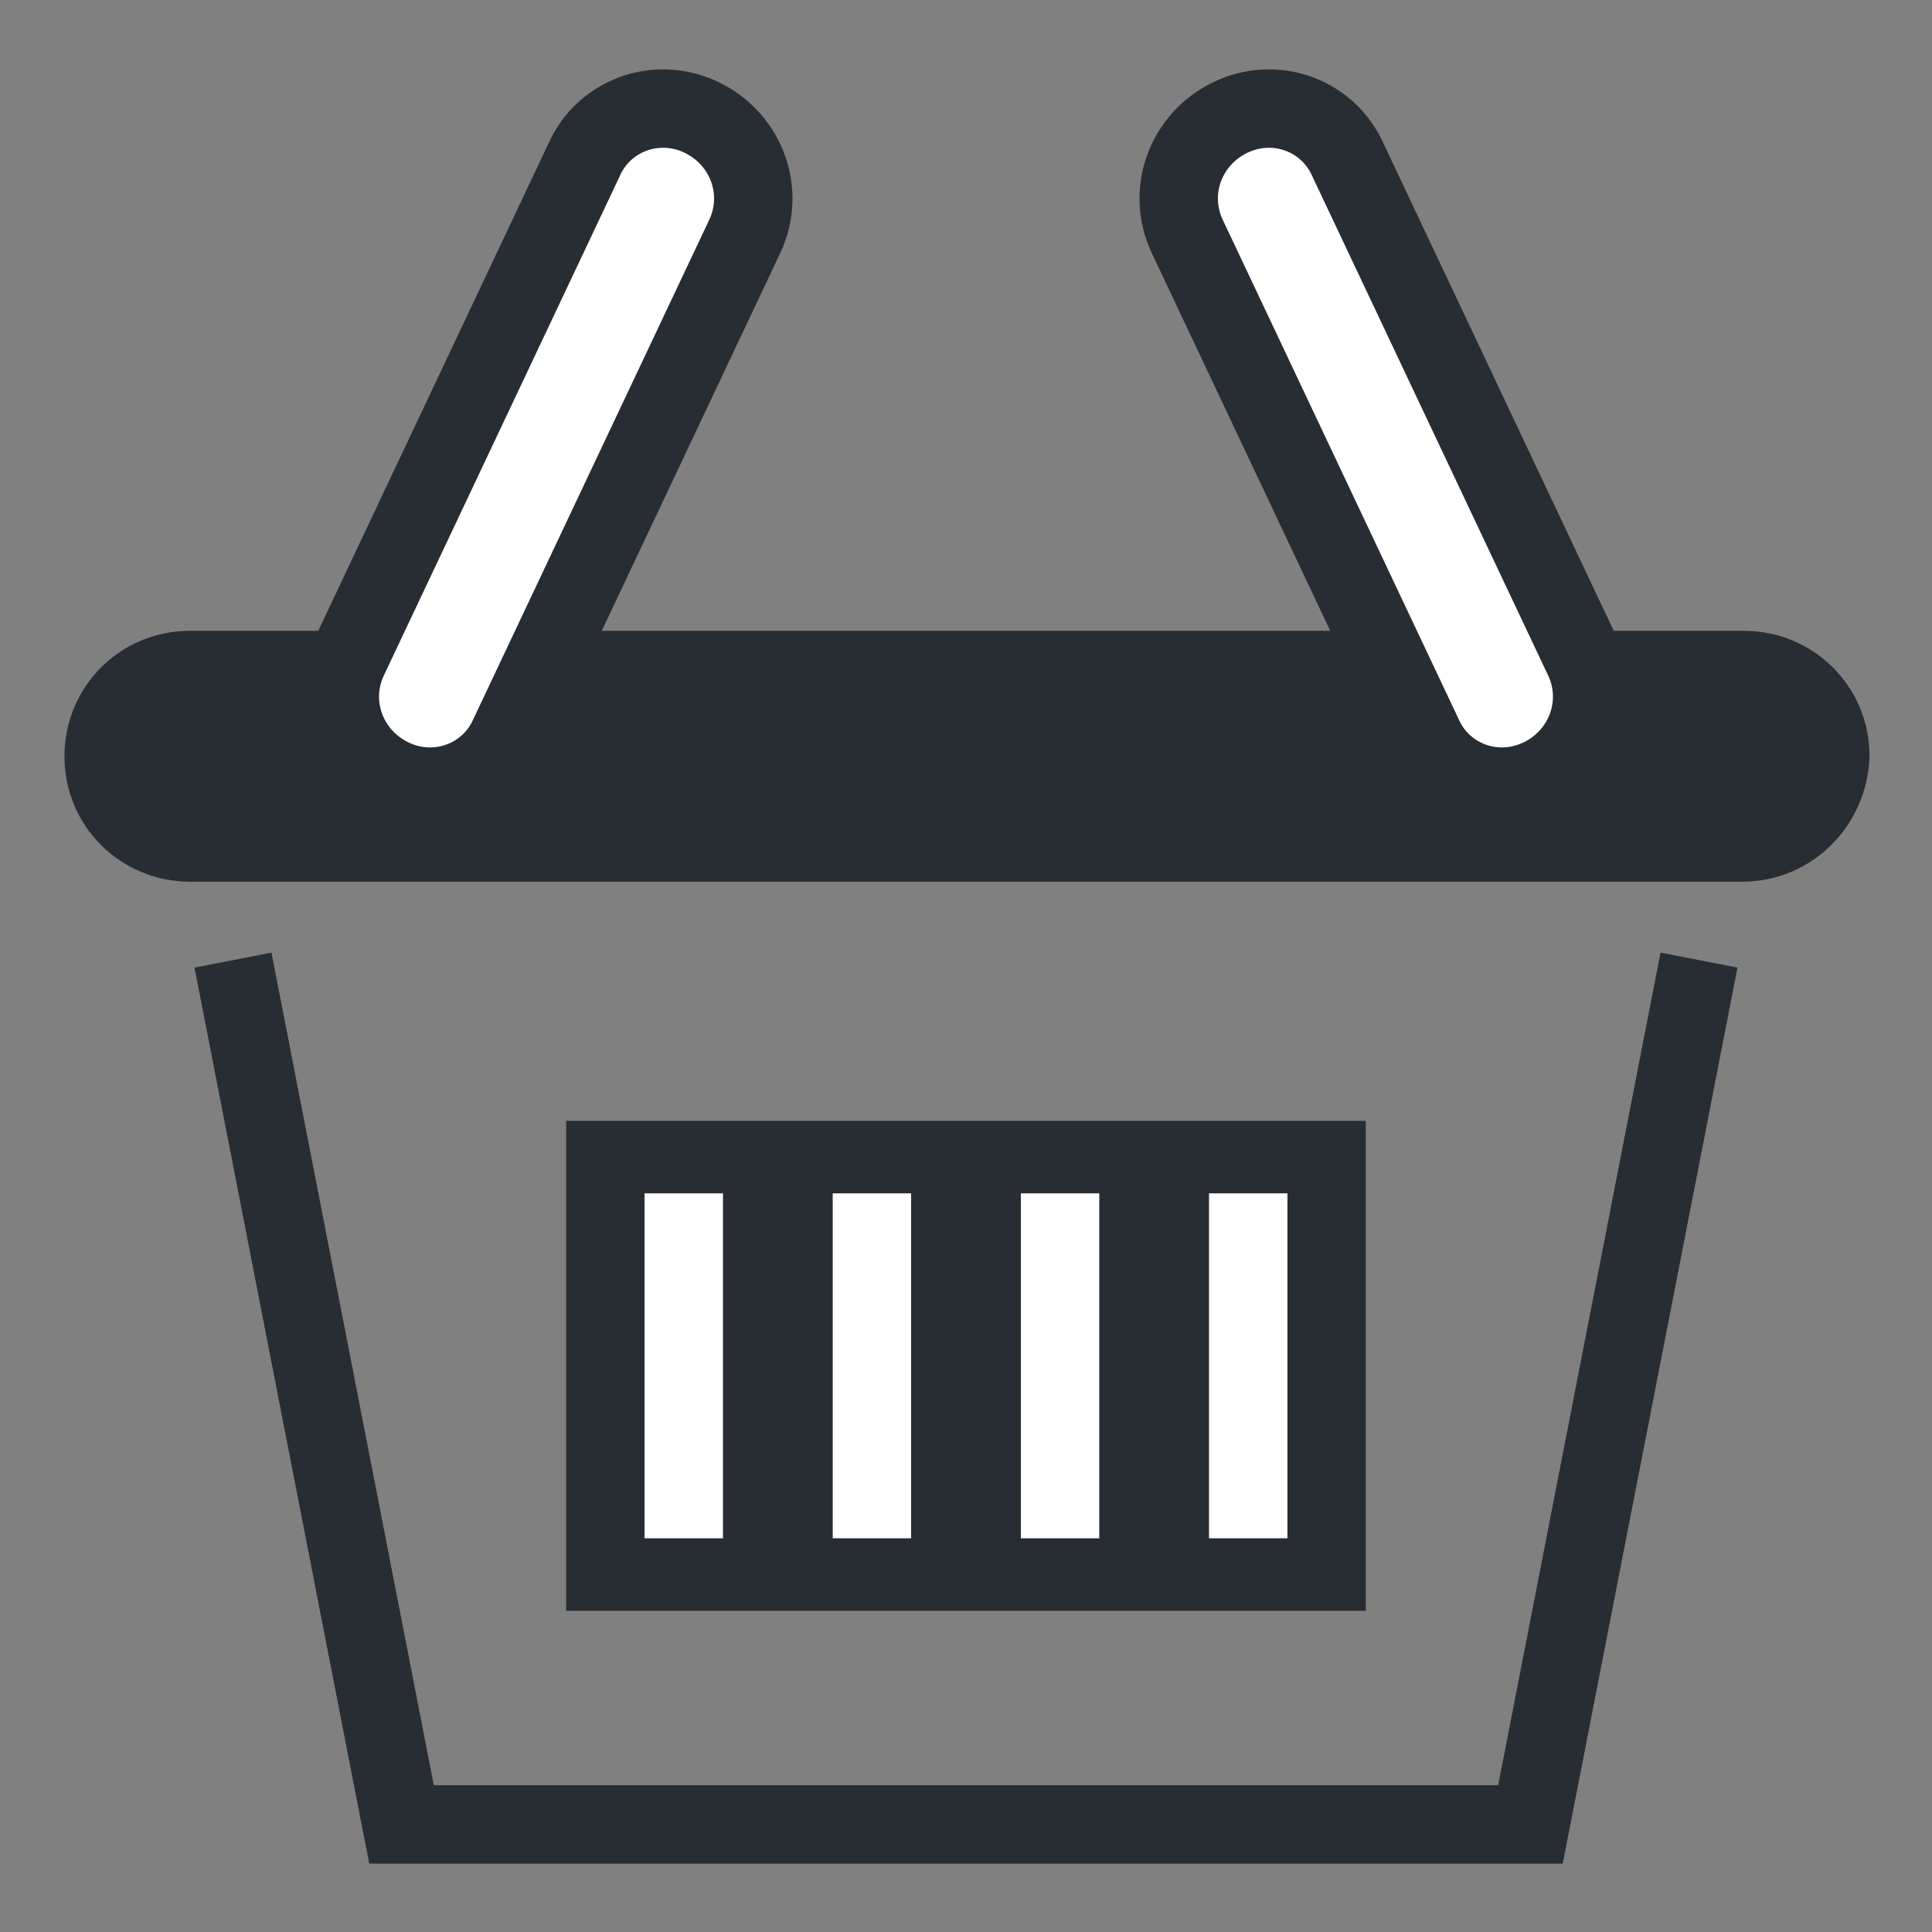
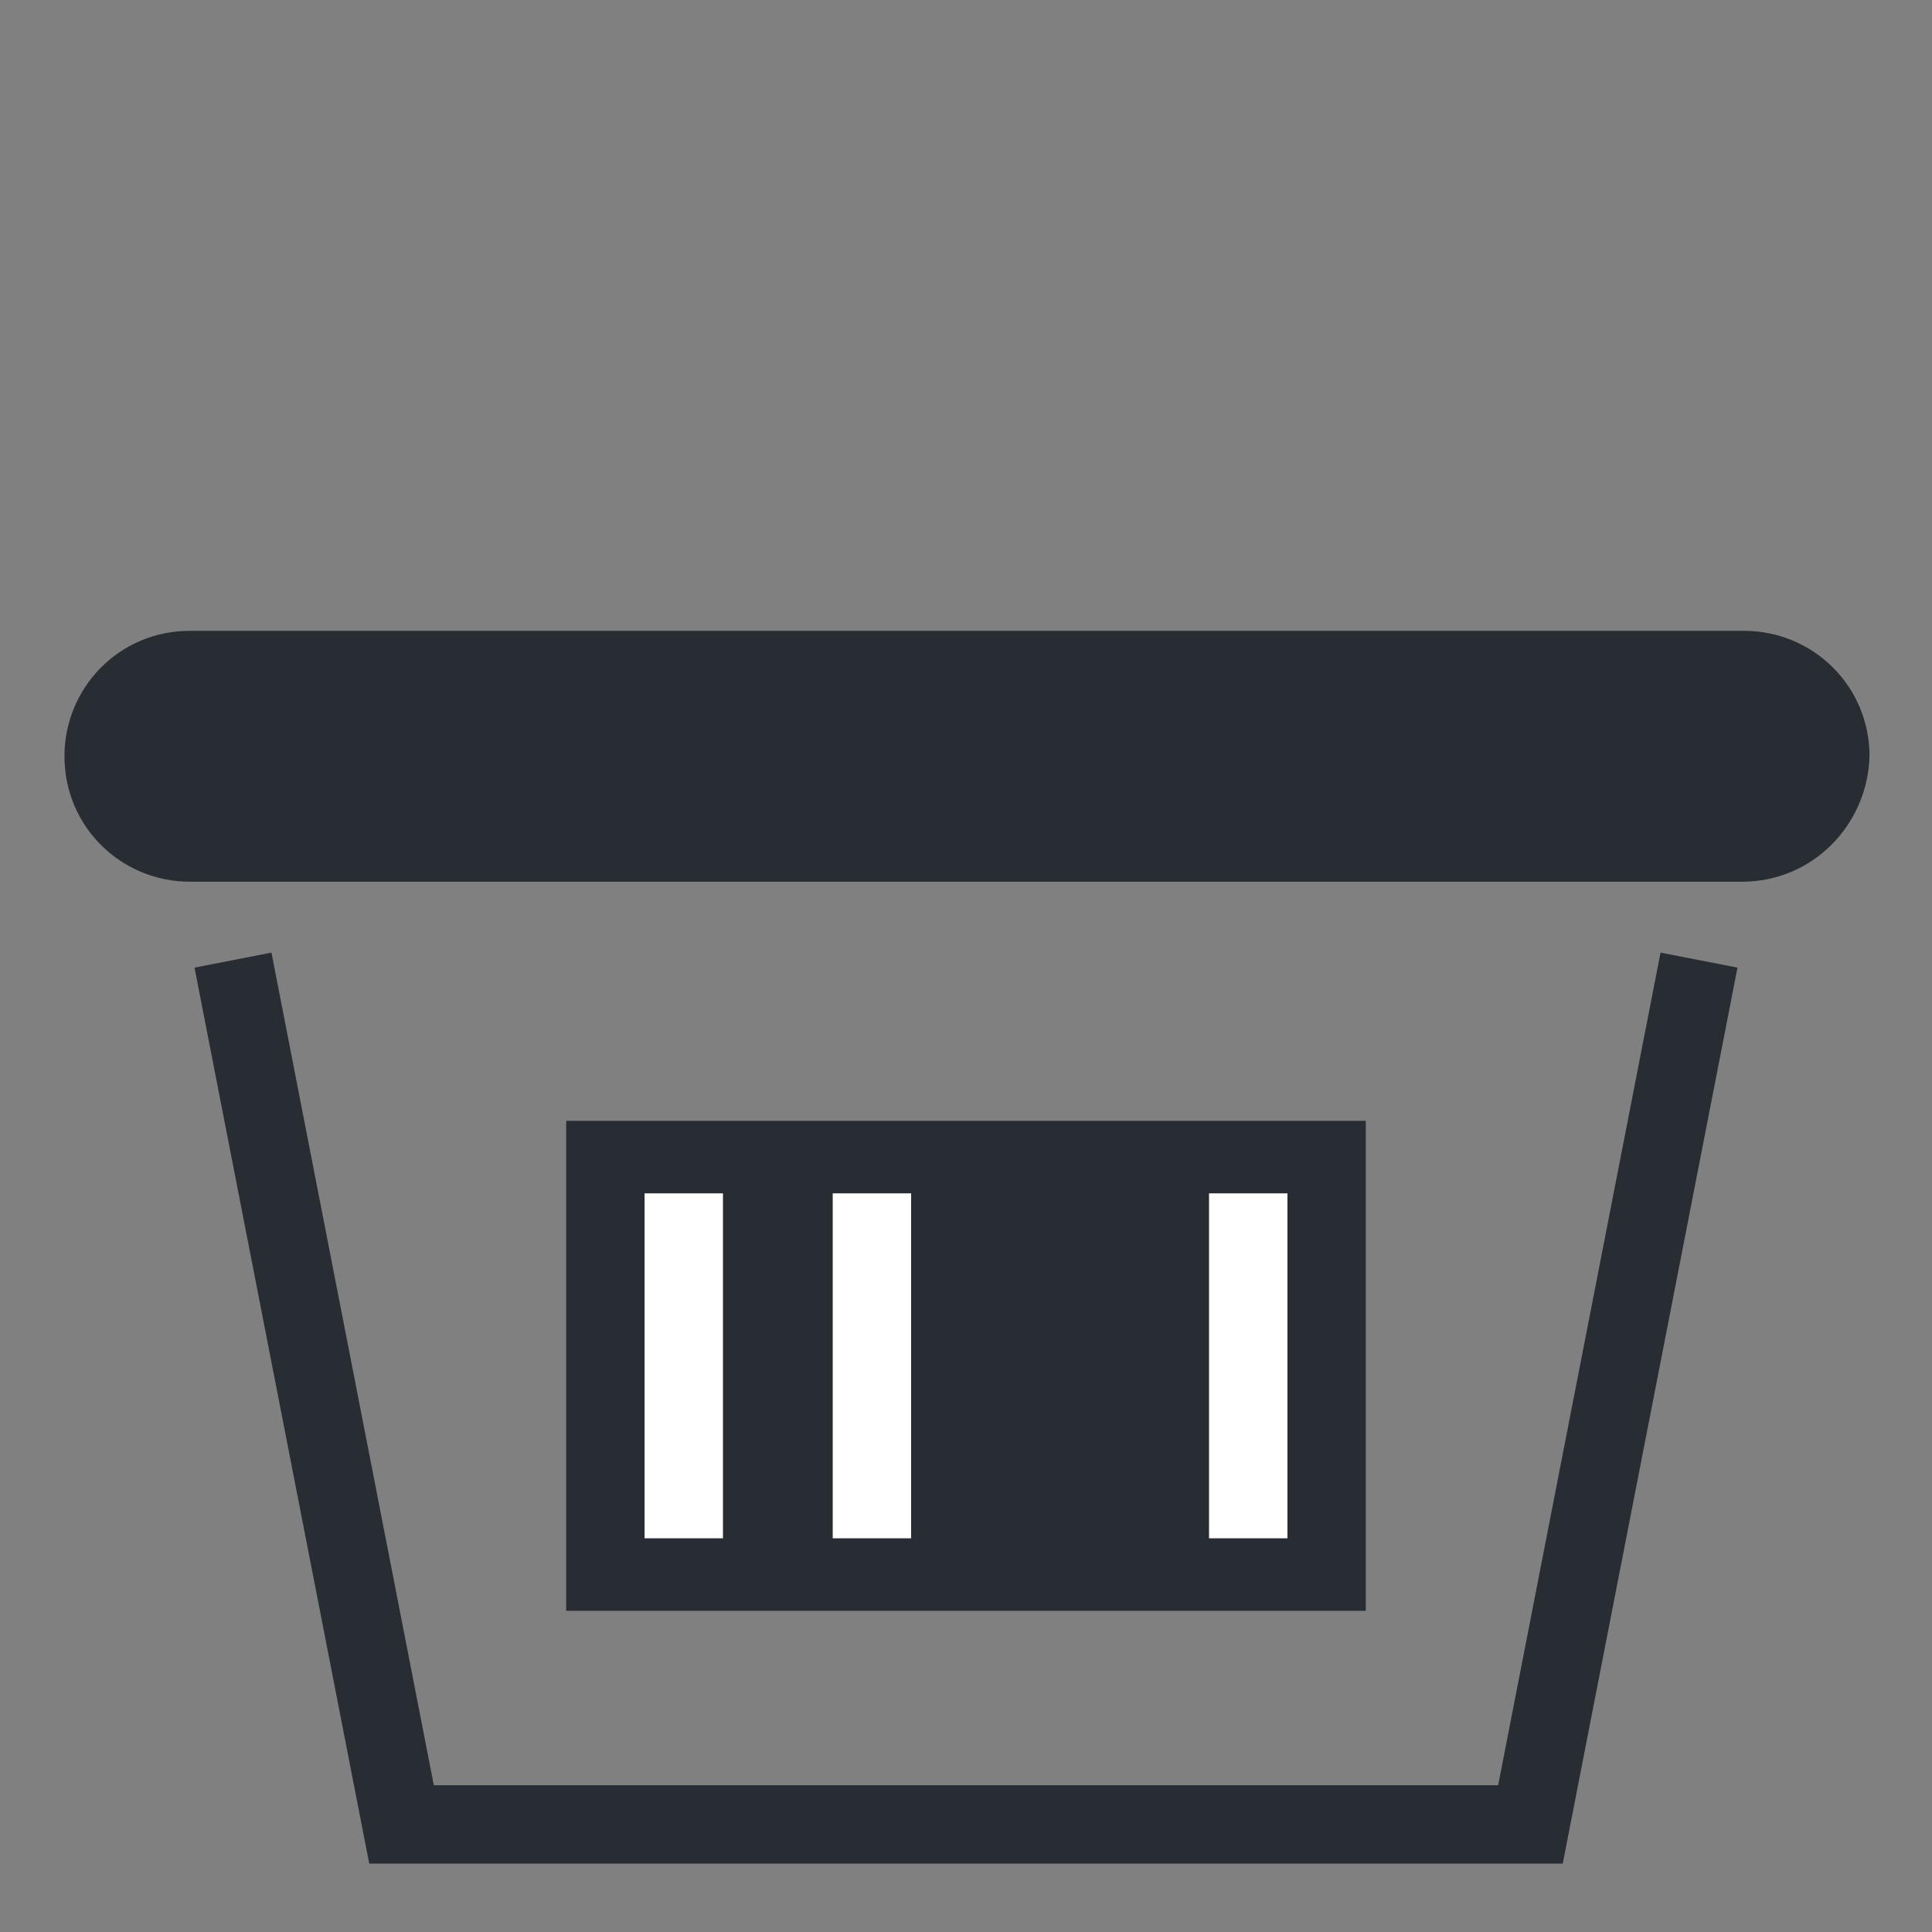
<svg xmlns="http://www.w3.org/2000/svg" width="800px" height="800px" version="1.1" viewBox="144 144 512 512">
  <rect x="144" y="144" width="512" height="512" fill="#808080" stroke="none" />
  <defs>
    <clipPath id="c">
      <path d="m148.09 148.09h503.81v503.81h-503.81z" />
    </clipPath>
    <clipPath id="b">
      <path d="m148.09 148.09h489.91v498.91h-489.91z" />
    </clipPath>
    <clipPath id="a">
      <path d="m162 148.09h489.9v498.91h-489.9z" />
    </clipPath>
  </defs>
  <path d="m294.04 441.03h211.91v129.85h-211.91z" fill="#282d34" />
  <g clip-path="url(#c)">
    <path transform="matrix(5.194 0 0 5.194 148.09 148.09)" d="m85.9 48.2-8.6 44.1h-57.6l-8.6-44.1" fill="none" stroke="#282d34" stroke-miterlimit="10" stroke-width="4" />
  </g>
  <path transform="matrix(5.194 0 0 5.194 148.09 148.09)" d="m34.1 60.1v17.6" fill="none" stroke="#ffffff" stroke-miterlimit="10" stroke-width="4" />
  <path transform="matrix(5.194 0 0 5.194 148.09 148.09)" d="m43.7 60.1v17.6" fill="none" stroke="#ffffff" stroke-miterlimit="10" stroke-width="4" />
-   <path transform="matrix(5.194 0 0 5.194 148.09 148.09)" d="m53.3 60.1v17.6" fill="none" stroke="#ffffff" stroke-miterlimit="10" stroke-width="4" />
  <path transform="matrix(5.194 0 0 5.194 148.09 148.09)" d="m62.9 60.1v17.6" fill="none" stroke="#ffffff" stroke-miterlimit="10" stroke-width="4" />
  <path d="m605.68 377.66h-411.36c-18.18 0-33.242-14.543-33.242-33.242 0-18.18 14.543-33.242 33.242-33.242h411.88c18.18 0 33.242 14.543 33.242 33.242-0.523 18.18-15.066 33.242-33.766 33.242z" fill="#282d34" />
-   <path d="m247.82 350.14c-11.945-5.715-17.141-19.738-11.426-31.684l62.328-131.93c5.191-11.945 19.215-17.137 31.16-11.426 11.945 5.715 17.141 19.738 11.426 31.684l-62.328 131.93c-5.191 11.945-19.215 17.141-31.16 11.426z" fill="#ffffff" />
  <g clip-path="url(#b)">
-     <path transform="matrix(5.194 0 0 5.194 148.09 148.09)" d="m19.2 38.9c-2.3-1.1-3.3-3.8-2.2-6.1l12-25.4c1-2.3 3.7-3.299 5.999-2.2 2.3 1.1 3.3 3.8 2.2 6.1l-12 25.4c-1 2.3-3.7 3.3-5.999 2.2z" fill="none" stroke="#282d34" stroke-miterlimit="10" stroke-width="4" />
-   </g>
-   <path d="m552.18 350.14c11.945-5.715 17.141-19.738 11.426-31.684l-62.328-131.93c-5.191-11.945-19.215-17.137-31.16-11.426-11.945 5.715-17.141 19.738-11.426 31.684l62.328 131.93c5.191 11.945 19.215 17.141 31.16 11.426z" fill="#ffffff" />
+     </g>
  <g clip-path="url(#a)">
-     <path transform="matrix(5.194 0 0 5.194 148.09 148.09)" d="m77.8 38.9c2.3-1.1 3.3-3.8 2.2-6.1l-12-25.4c-1-2.3-3.7-3.299-5.999-2.2-2.3 1.1-3.3 3.8-2.2 6.1l12 25.4c1 2.3 3.7 3.3 5.999 2.2z" fill="none" stroke="#282d34" stroke-miterlimit="10" stroke-width="4" />
-   </g>
+     </g>
</svg>